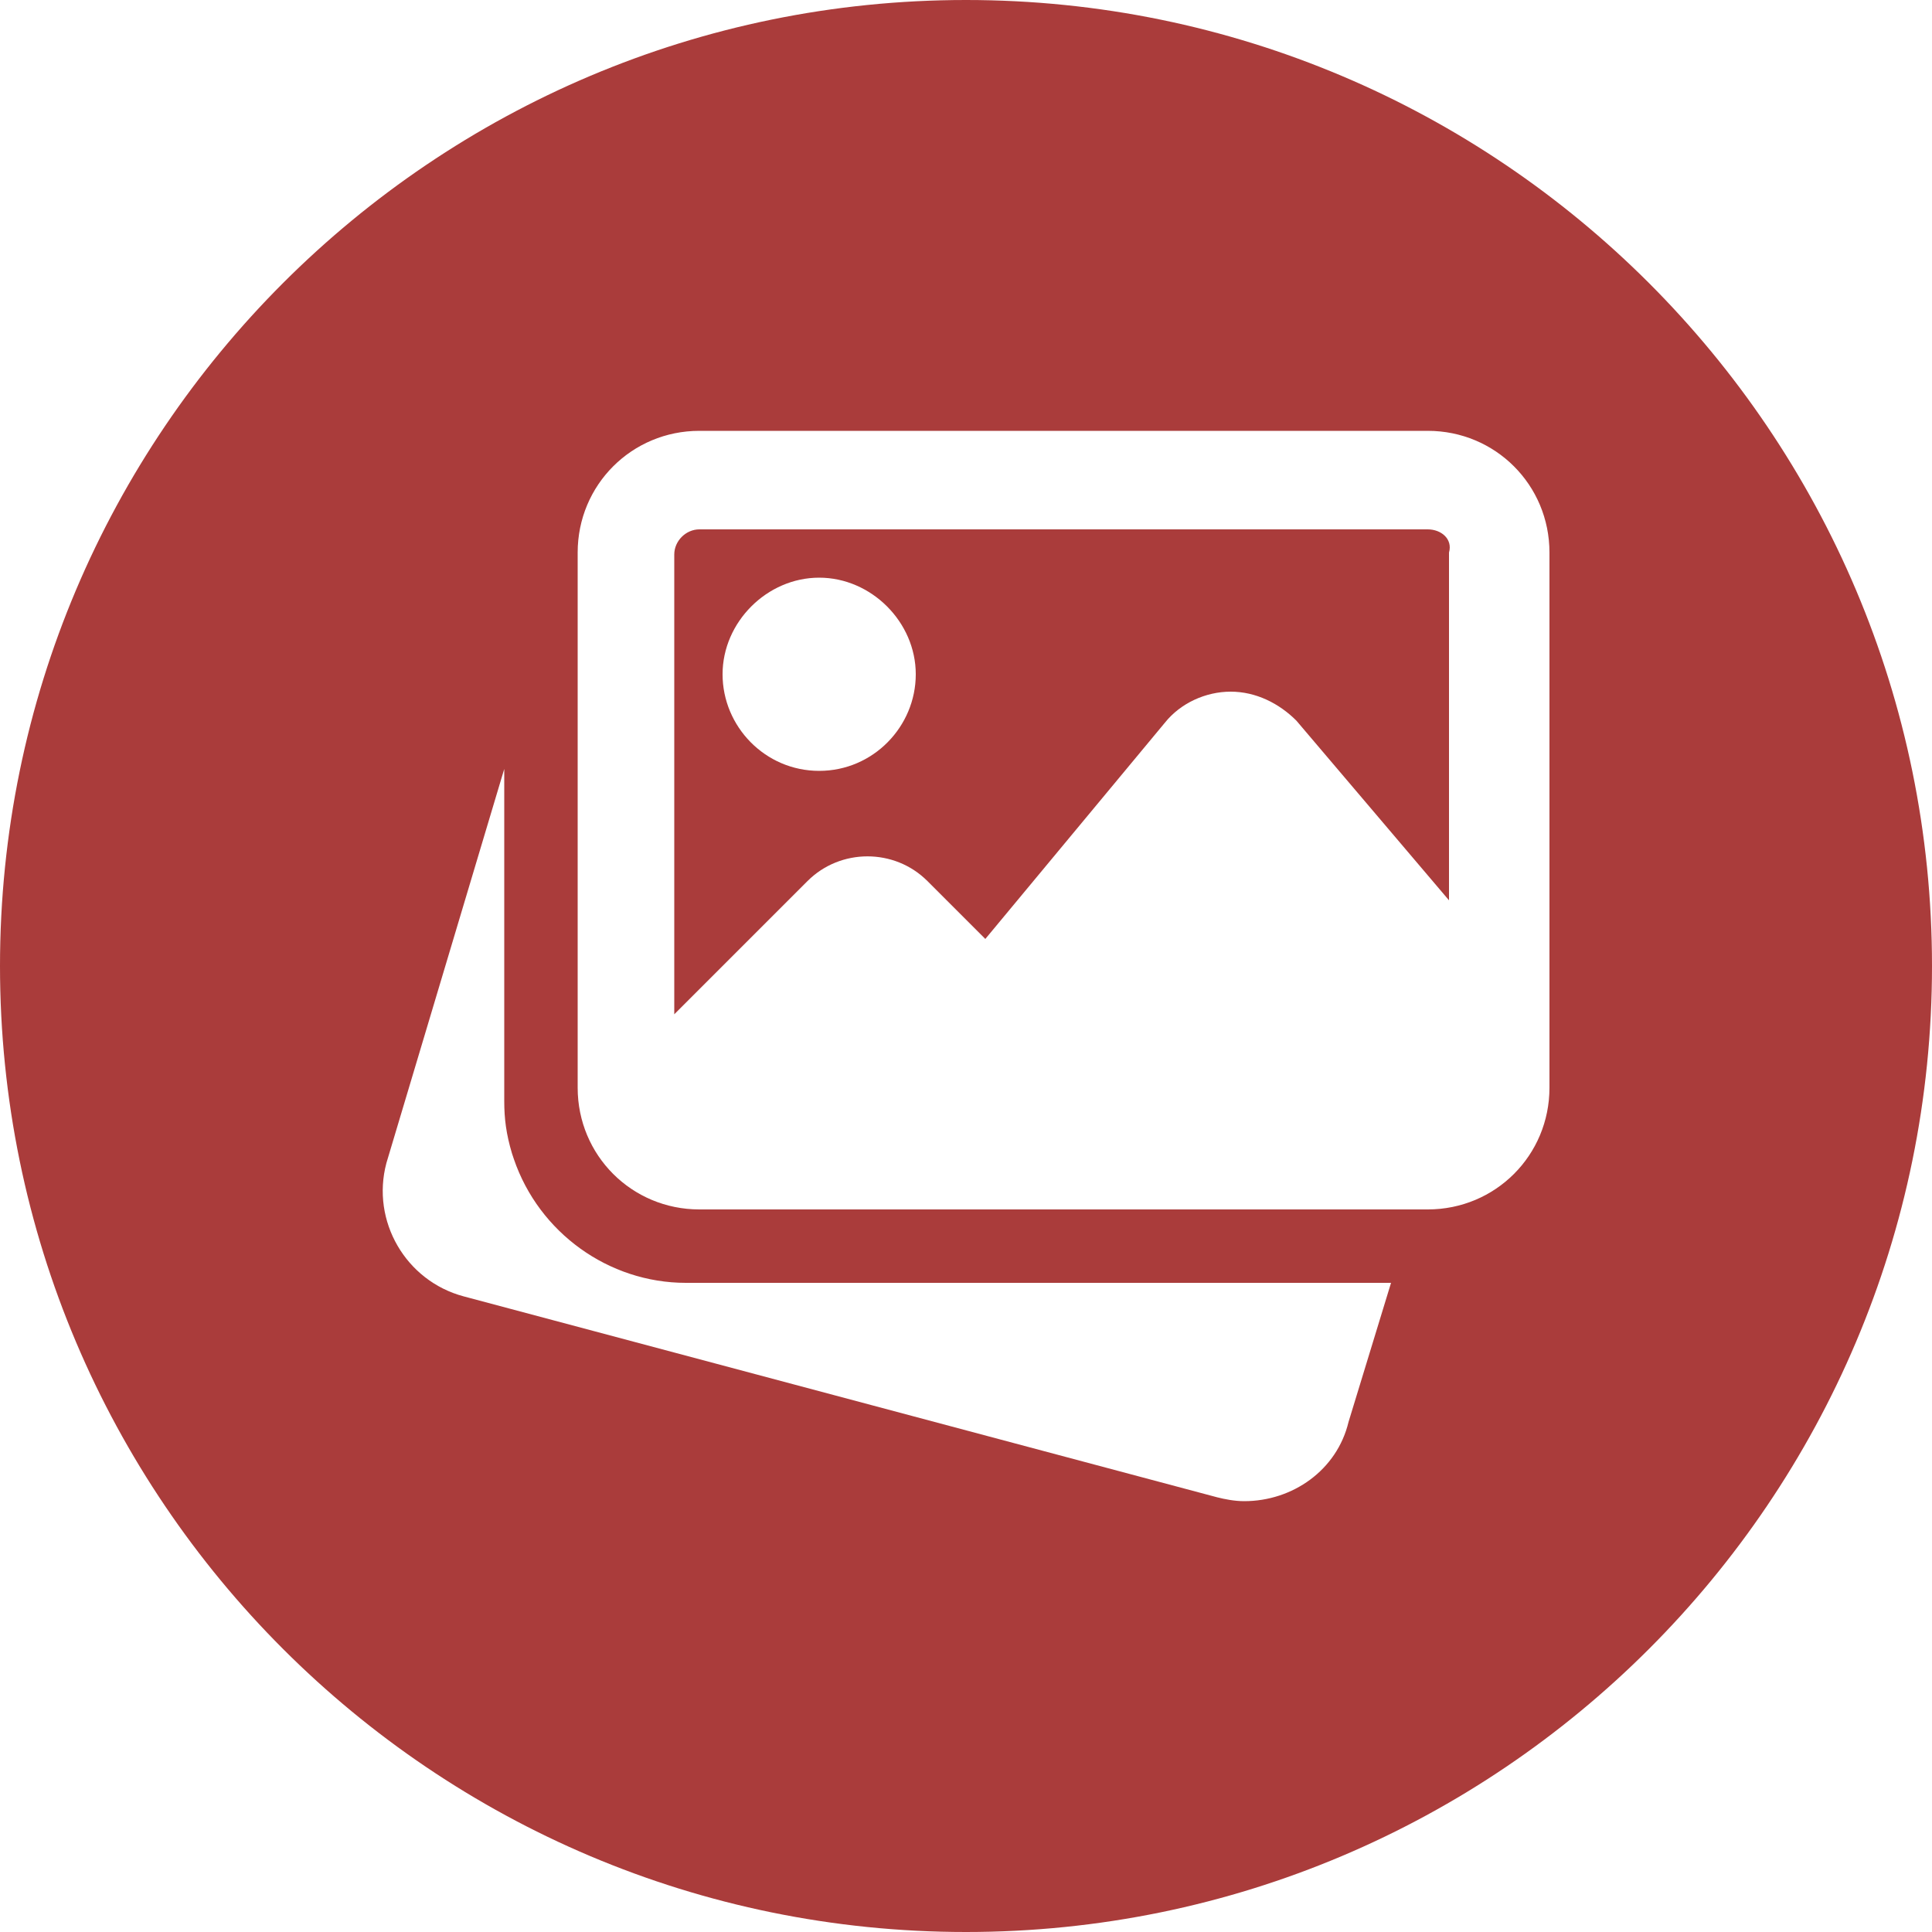
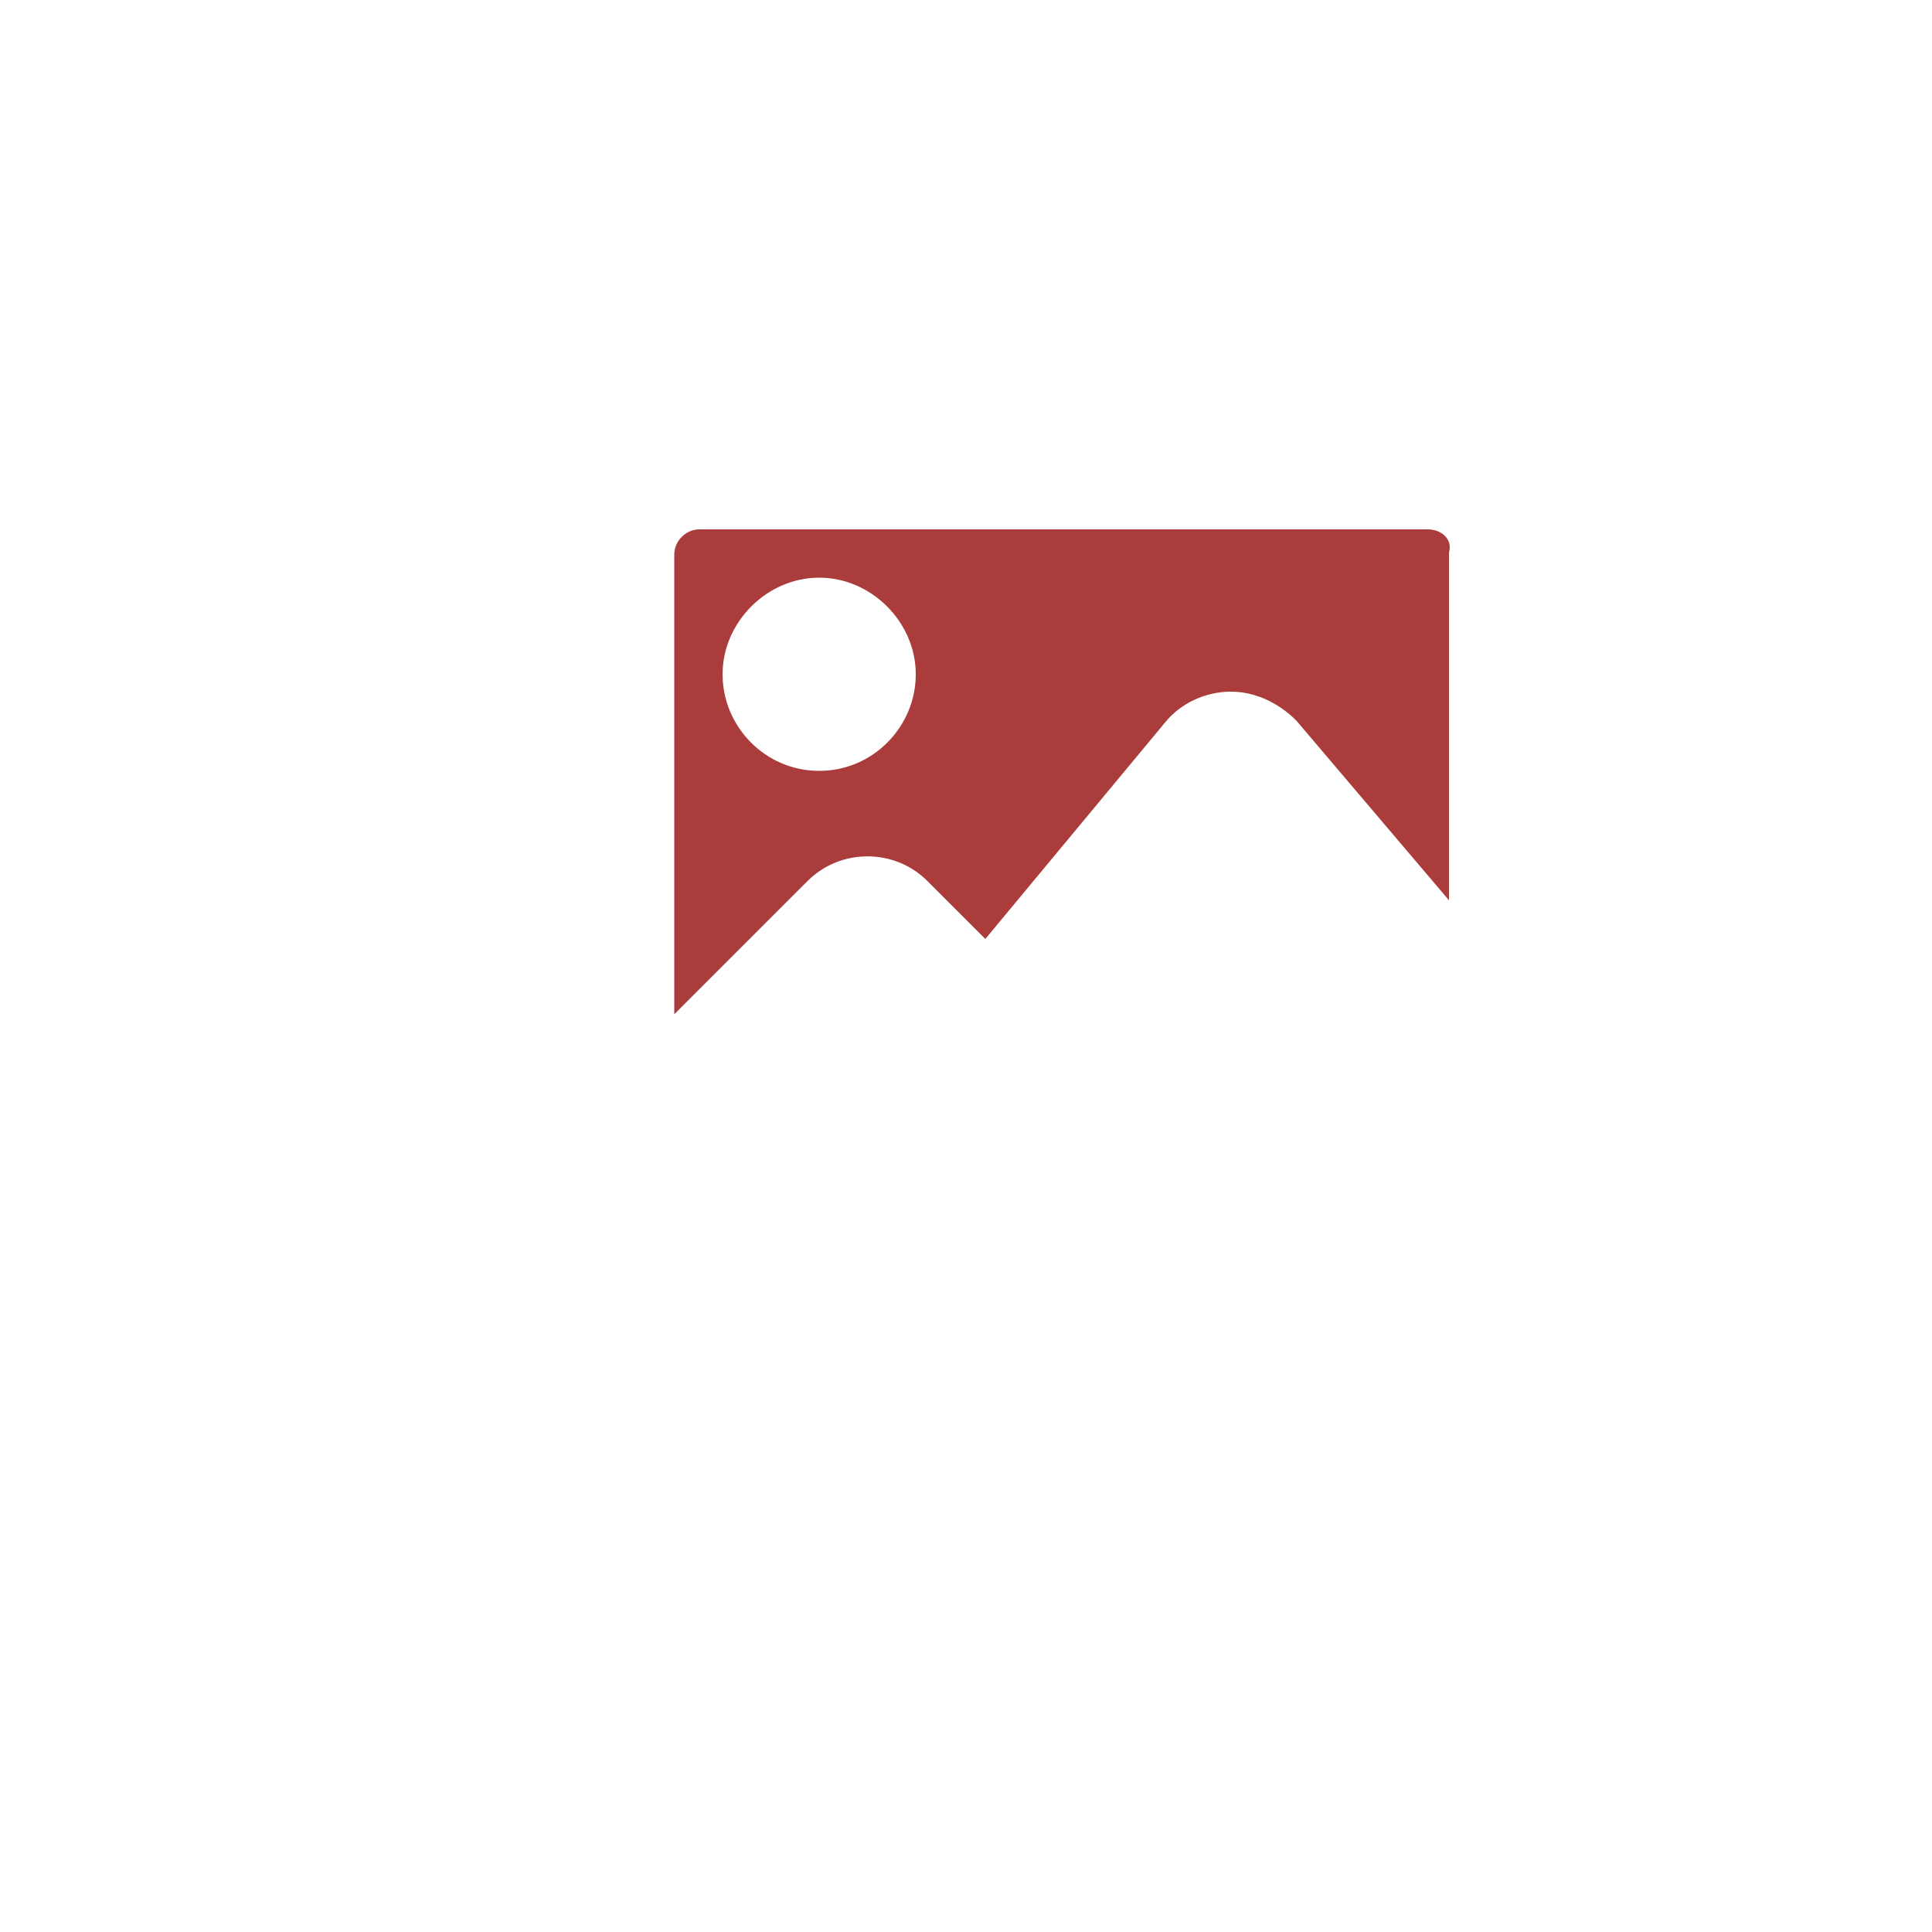
<svg xmlns="http://www.w3.org/2000/svg" version="1.1" id="Layer_1" x="0px" y="0px" viewBox="0 0 100 100" style="enable-background:new 0 0 100 100;" xml:space="preserve">
  <style type="text/css">
	.st0{fill:#AA3C3B;}
</style>
  <g>
    <path class="st0" d="M73.9,27.4H36.2c-0.7,0-1.3,0.6-1.3,1.3v23.8l6.9-6.9c1.7-1.7,4.5-1.7,6.2,0l3,3l9.3-11.2   c0.8-1,2.1-1.6,3.4-1.6c1.3,0,2.5,0.6,3.4,1.5l7.9,9.3V28.6C75.2,27.9,74.6,27.4,73.9,27.4z M42.4,39.9c-2.8,0-5-2.3-5-5s2.3-5,5-5   s5,2.3,5,5S45.2,39.9,42.4,39.9z" />
-     <path class="st0" d="M50,0C22.4,0,0,22.4,0,50c0,27.6,22.4,50,50,50c27.6,0,50-22.4,50-50C100,22.4,77.6,0,50,0z M69.8,73.6   c-0.6,2.5-2.9,4.1-5.4,4.1c-0.5,0-1-0.1-1.4-0.2L24,67.1c-3-0.8-4.8-3.9-4-6.9l6.1-20.4v17.2c0,0.9,0.1,1.7,0.4,2.7l0.1,0.3   c1.3,3.8,4.9,6.4,8.9,6.4h36.5L69.8,73.6z M80.2,56.3c0,3.5-2.8,6.3-6.3,6.3H36.2c-3.5,0-6.3-2.8-6.3-6.3V28.6   c0-3.5,2.8-6.3,6.3-6.3h37.7c3.5,0,6.3,2.8,6.3,6.3V56.3z" />
  </g>
</svg>